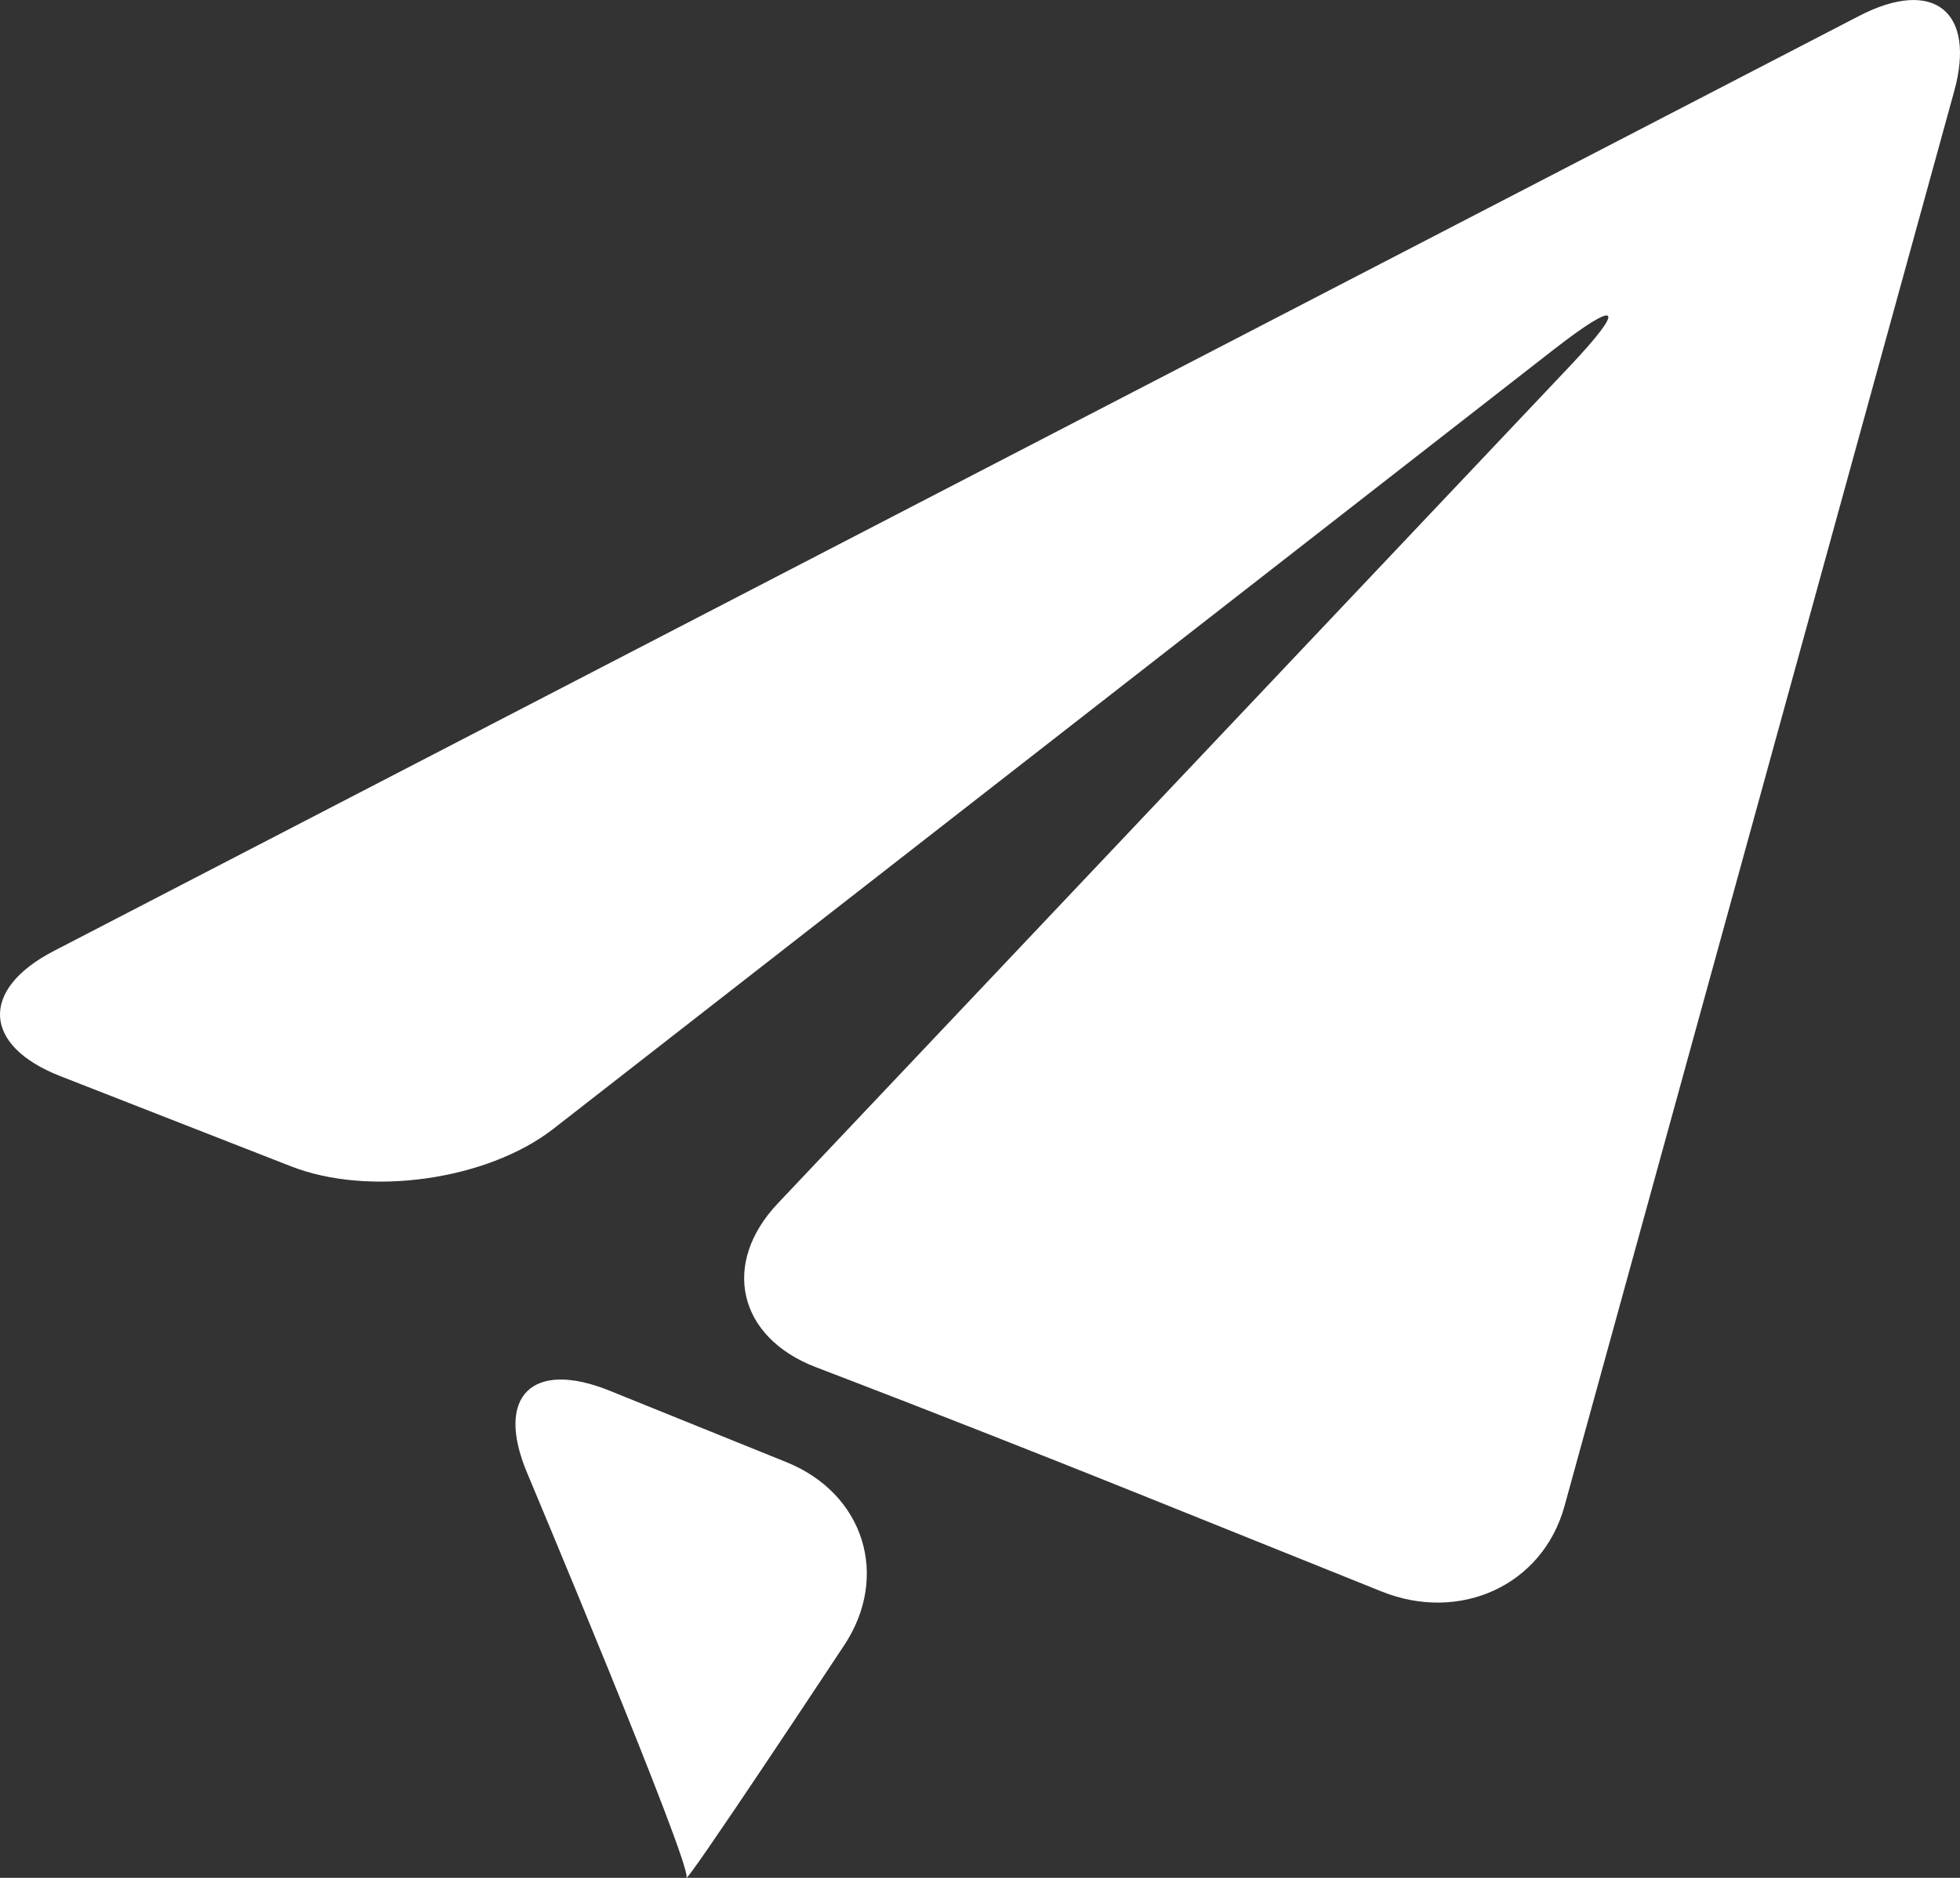
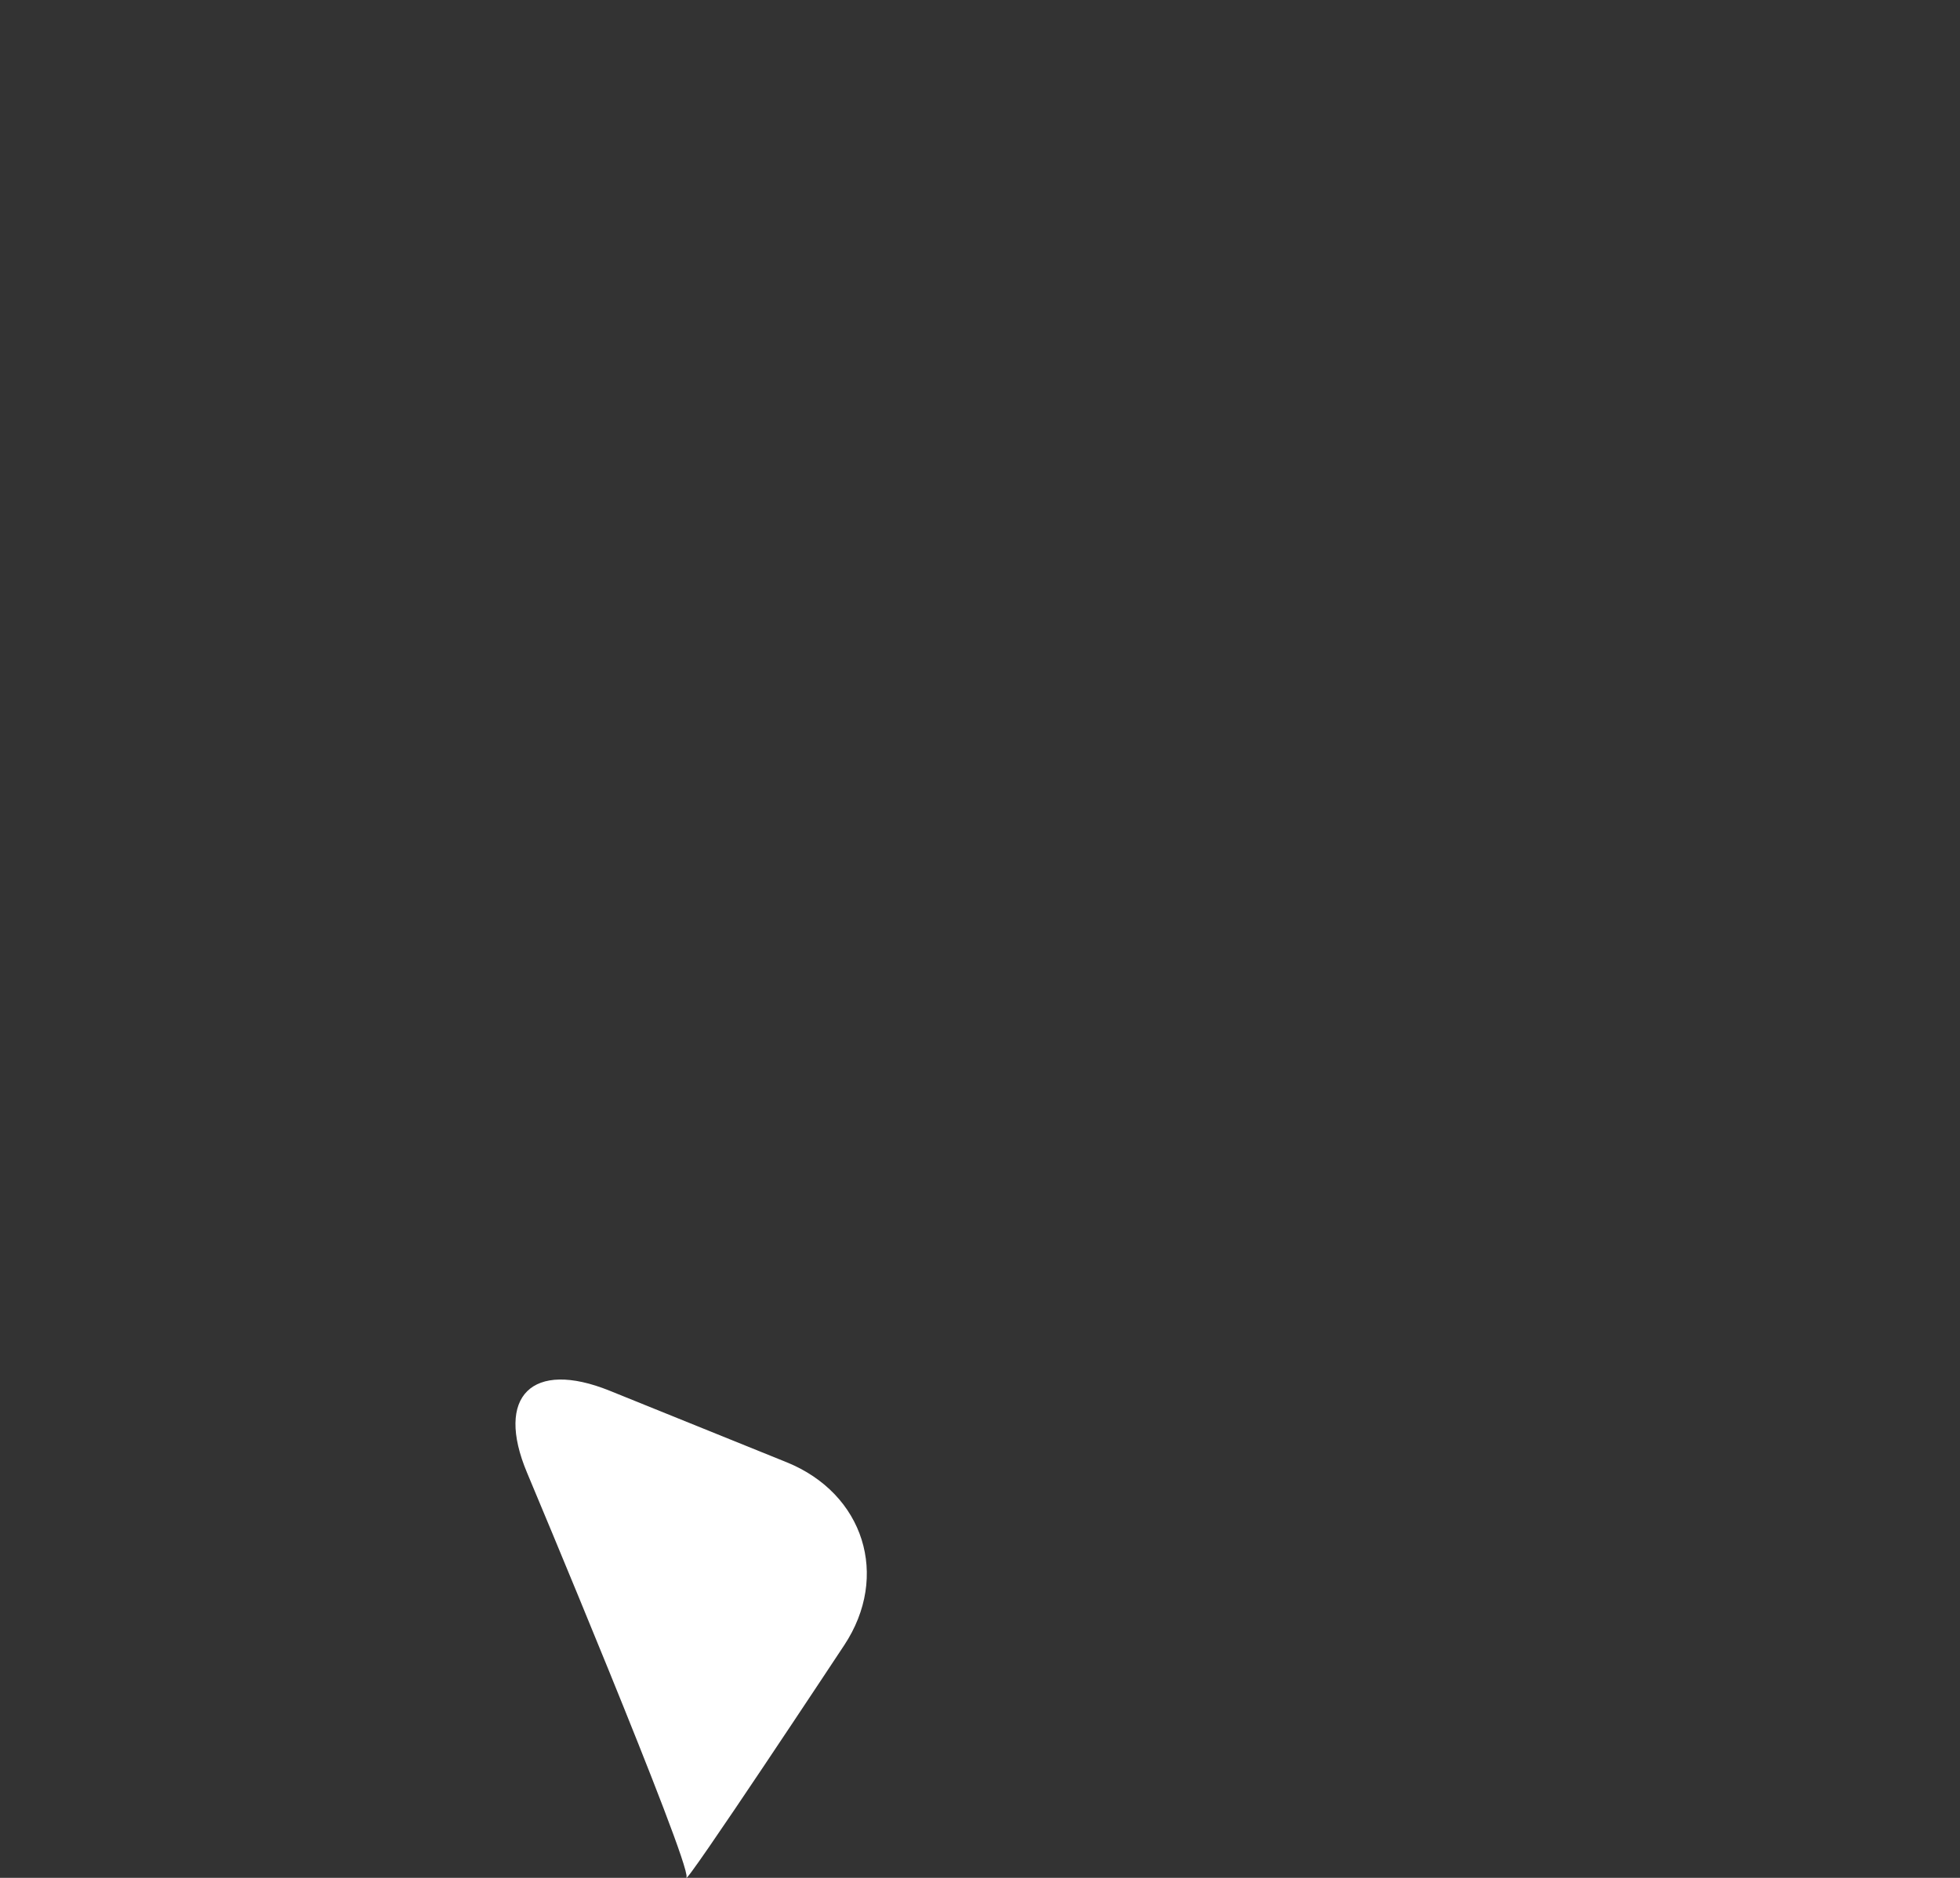
<svg xmlns="http://www.w3.org/2000/svg" width="24px" height="23px" viewBox="0 0 24 23" version="1.1">
  <rect x="0" y="0" width="24" height="23" fill="#333333" stroke="none" />
  <title>EB57BA76-89D1-4643-B948-F36F8E93AC11</title>
  <g id="login" stroke="none" stroke-width="1" fill="none" fill-rule="evenodd">
    <g id="22-login" transform="translate(-778, -890)" fill="#FFFFFF" fill-rule="nonzero">
      <g id="form" transform="translate(565, 460)">
        <g id="button" transform="translate(50, 411)">
          <g id="Group-2" transform="translate(163, 17)">
            <g id="noun_send_887299" transform="translate(0, 2)">
-               <path d="M0.658,11.648 C-0.251,12.119 -0.213,12.809 0.74,13.181 L3.563,14.285 C4.517,14.659 5.96,14.455 6.768,13.832 L19.028,4.279 C19.834,3.653 19.921,3.745 19.221,4.486 L9.528,14.735 C8.826,15.473 9.034,16.379 9.99,16.745 L10.321,16.872 C11.278,17.238 12.837,17.852 13.788,18.234 L16.919,19.493 C17.87,19.875 18.887,19.425 19.157,18.447 L23.929,1.117 C24.199,0.139 23.675,-0.276 22.767,0.194 L0.658,11.648 Z" id="Path" />
              <path d="M8.406,22.993 C8.35,23.159 10.337,20.151 10.337,20.151 C10.898,19.304 10.58,18.293 9.631,17.909 L7.464,17.033 C6.515,16.65 6.06,17.1 6.453,18.036 C6.453,18.036 8.463,22.823 8.406,22.993 Z" id="Path" />
            </g>
          </g>
        </g>
      </g>
    </g>
  </g>
</svg>